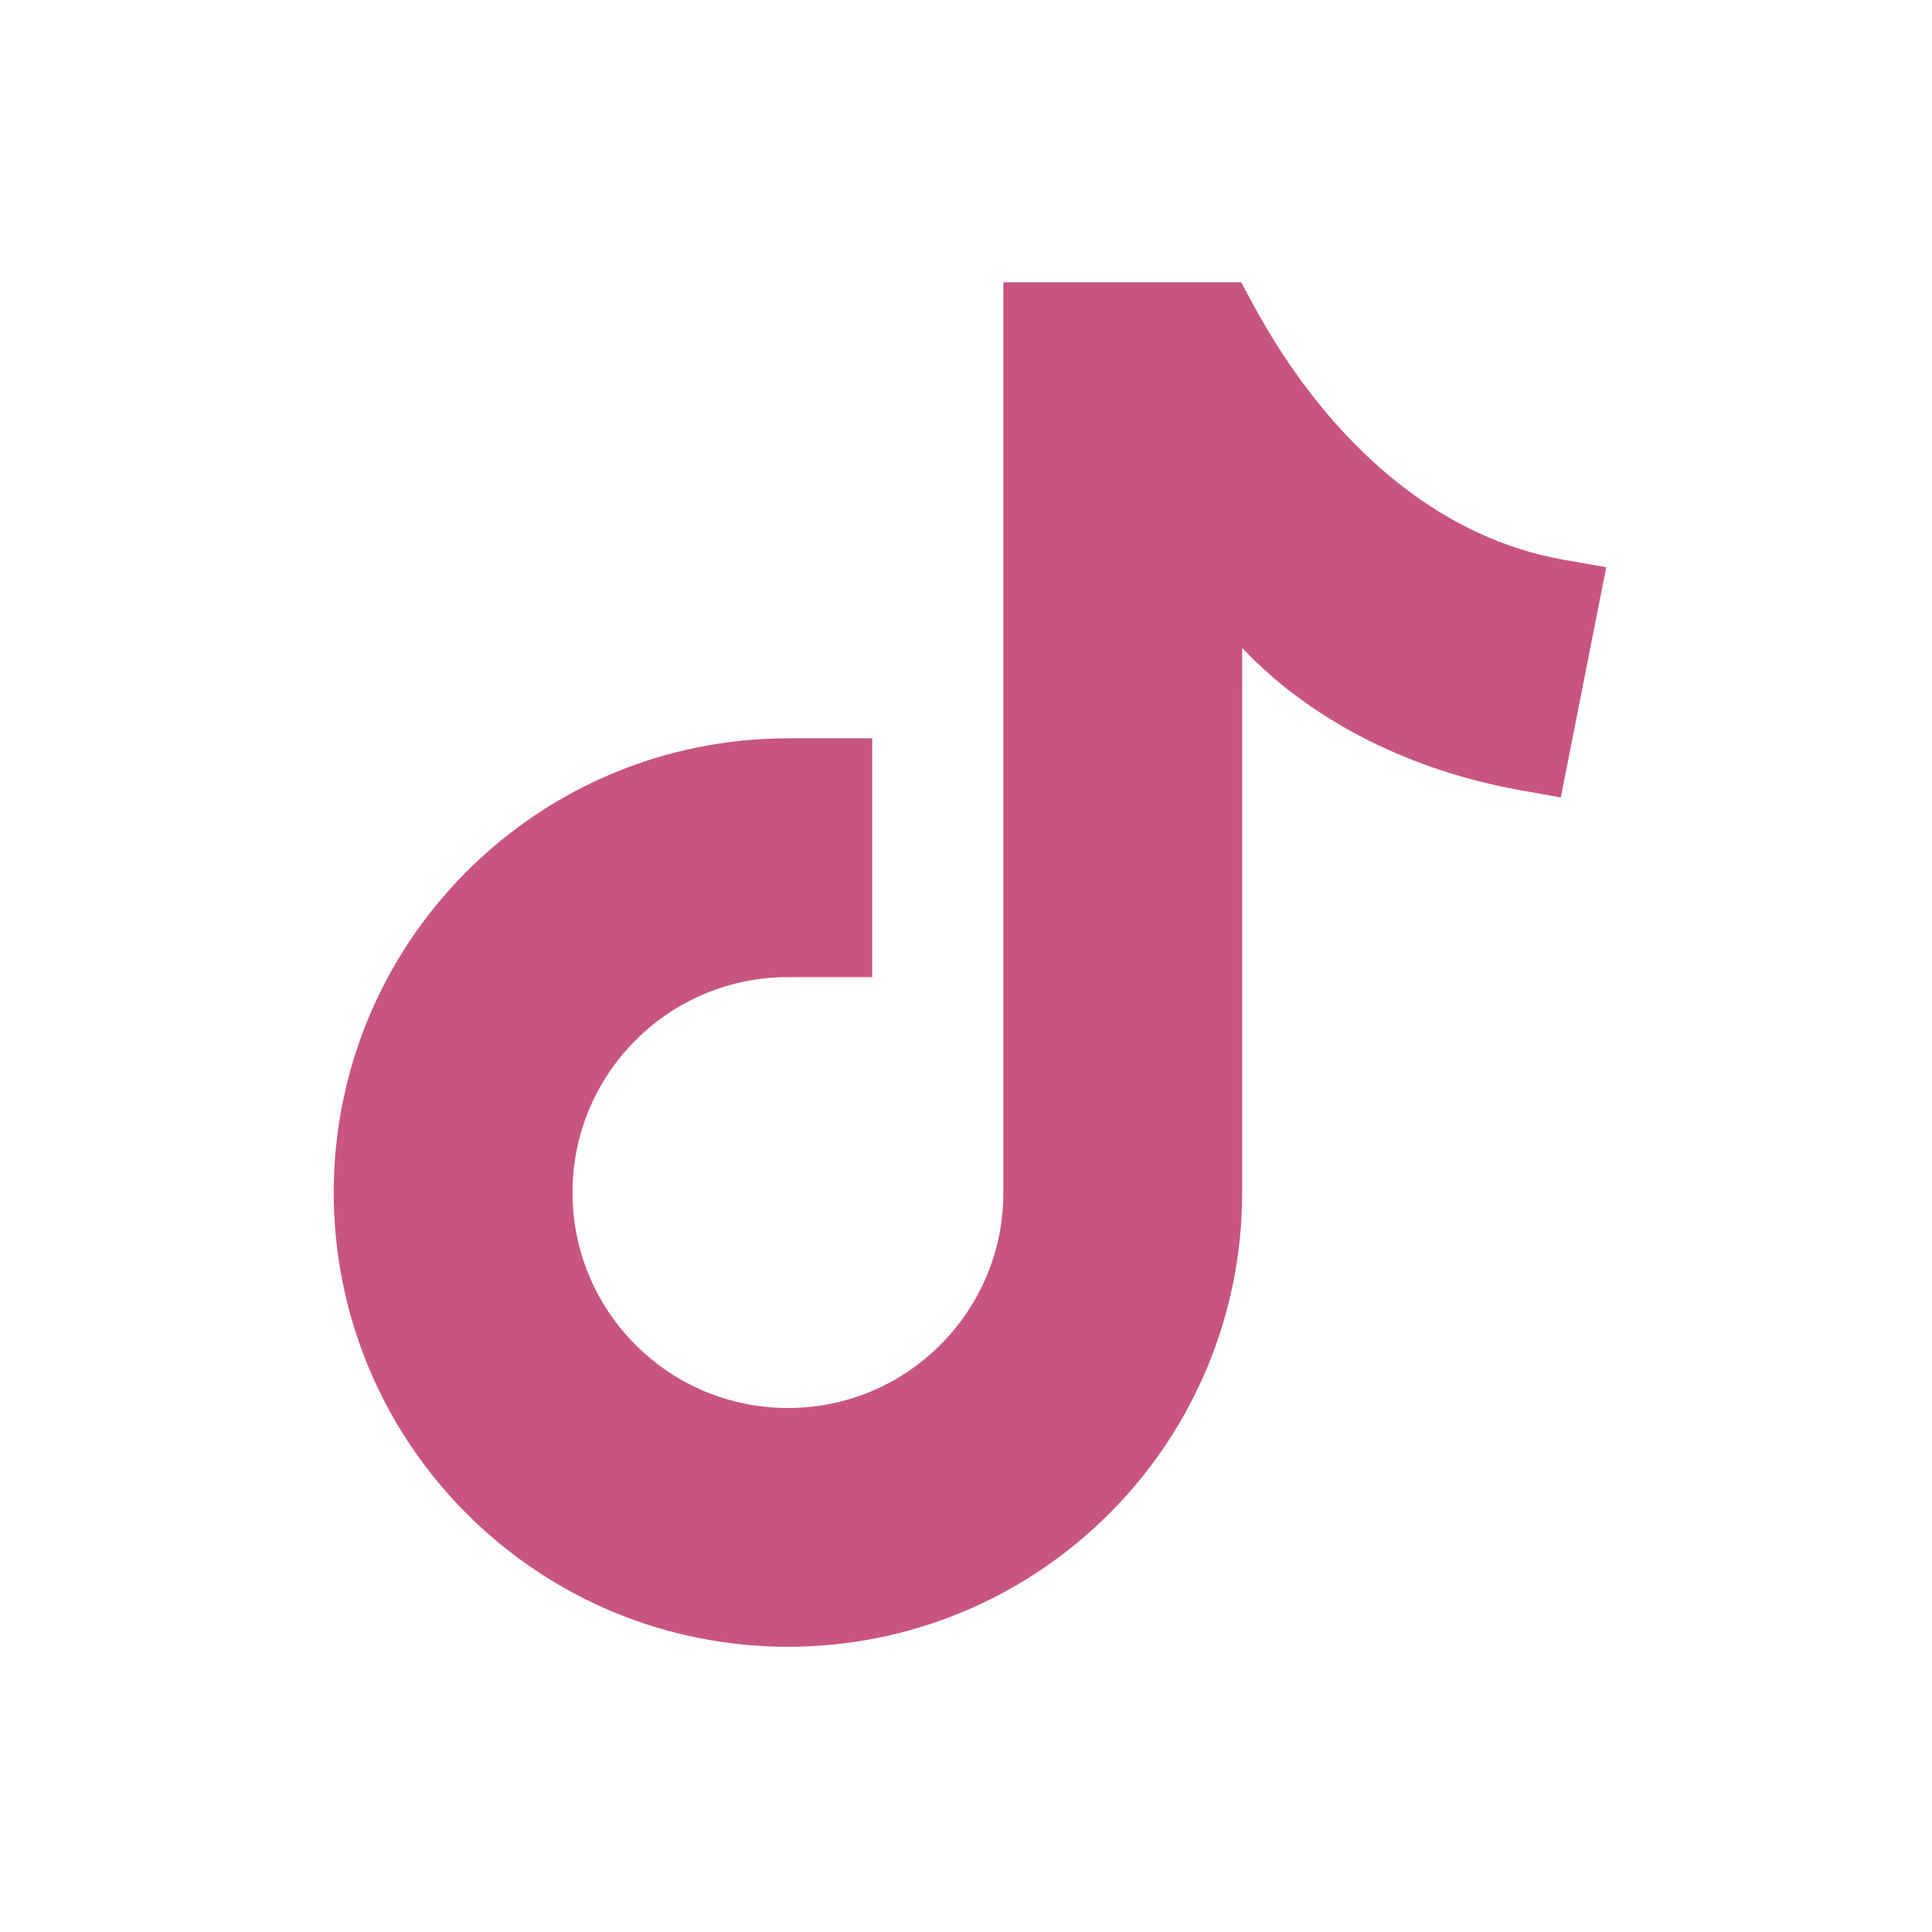
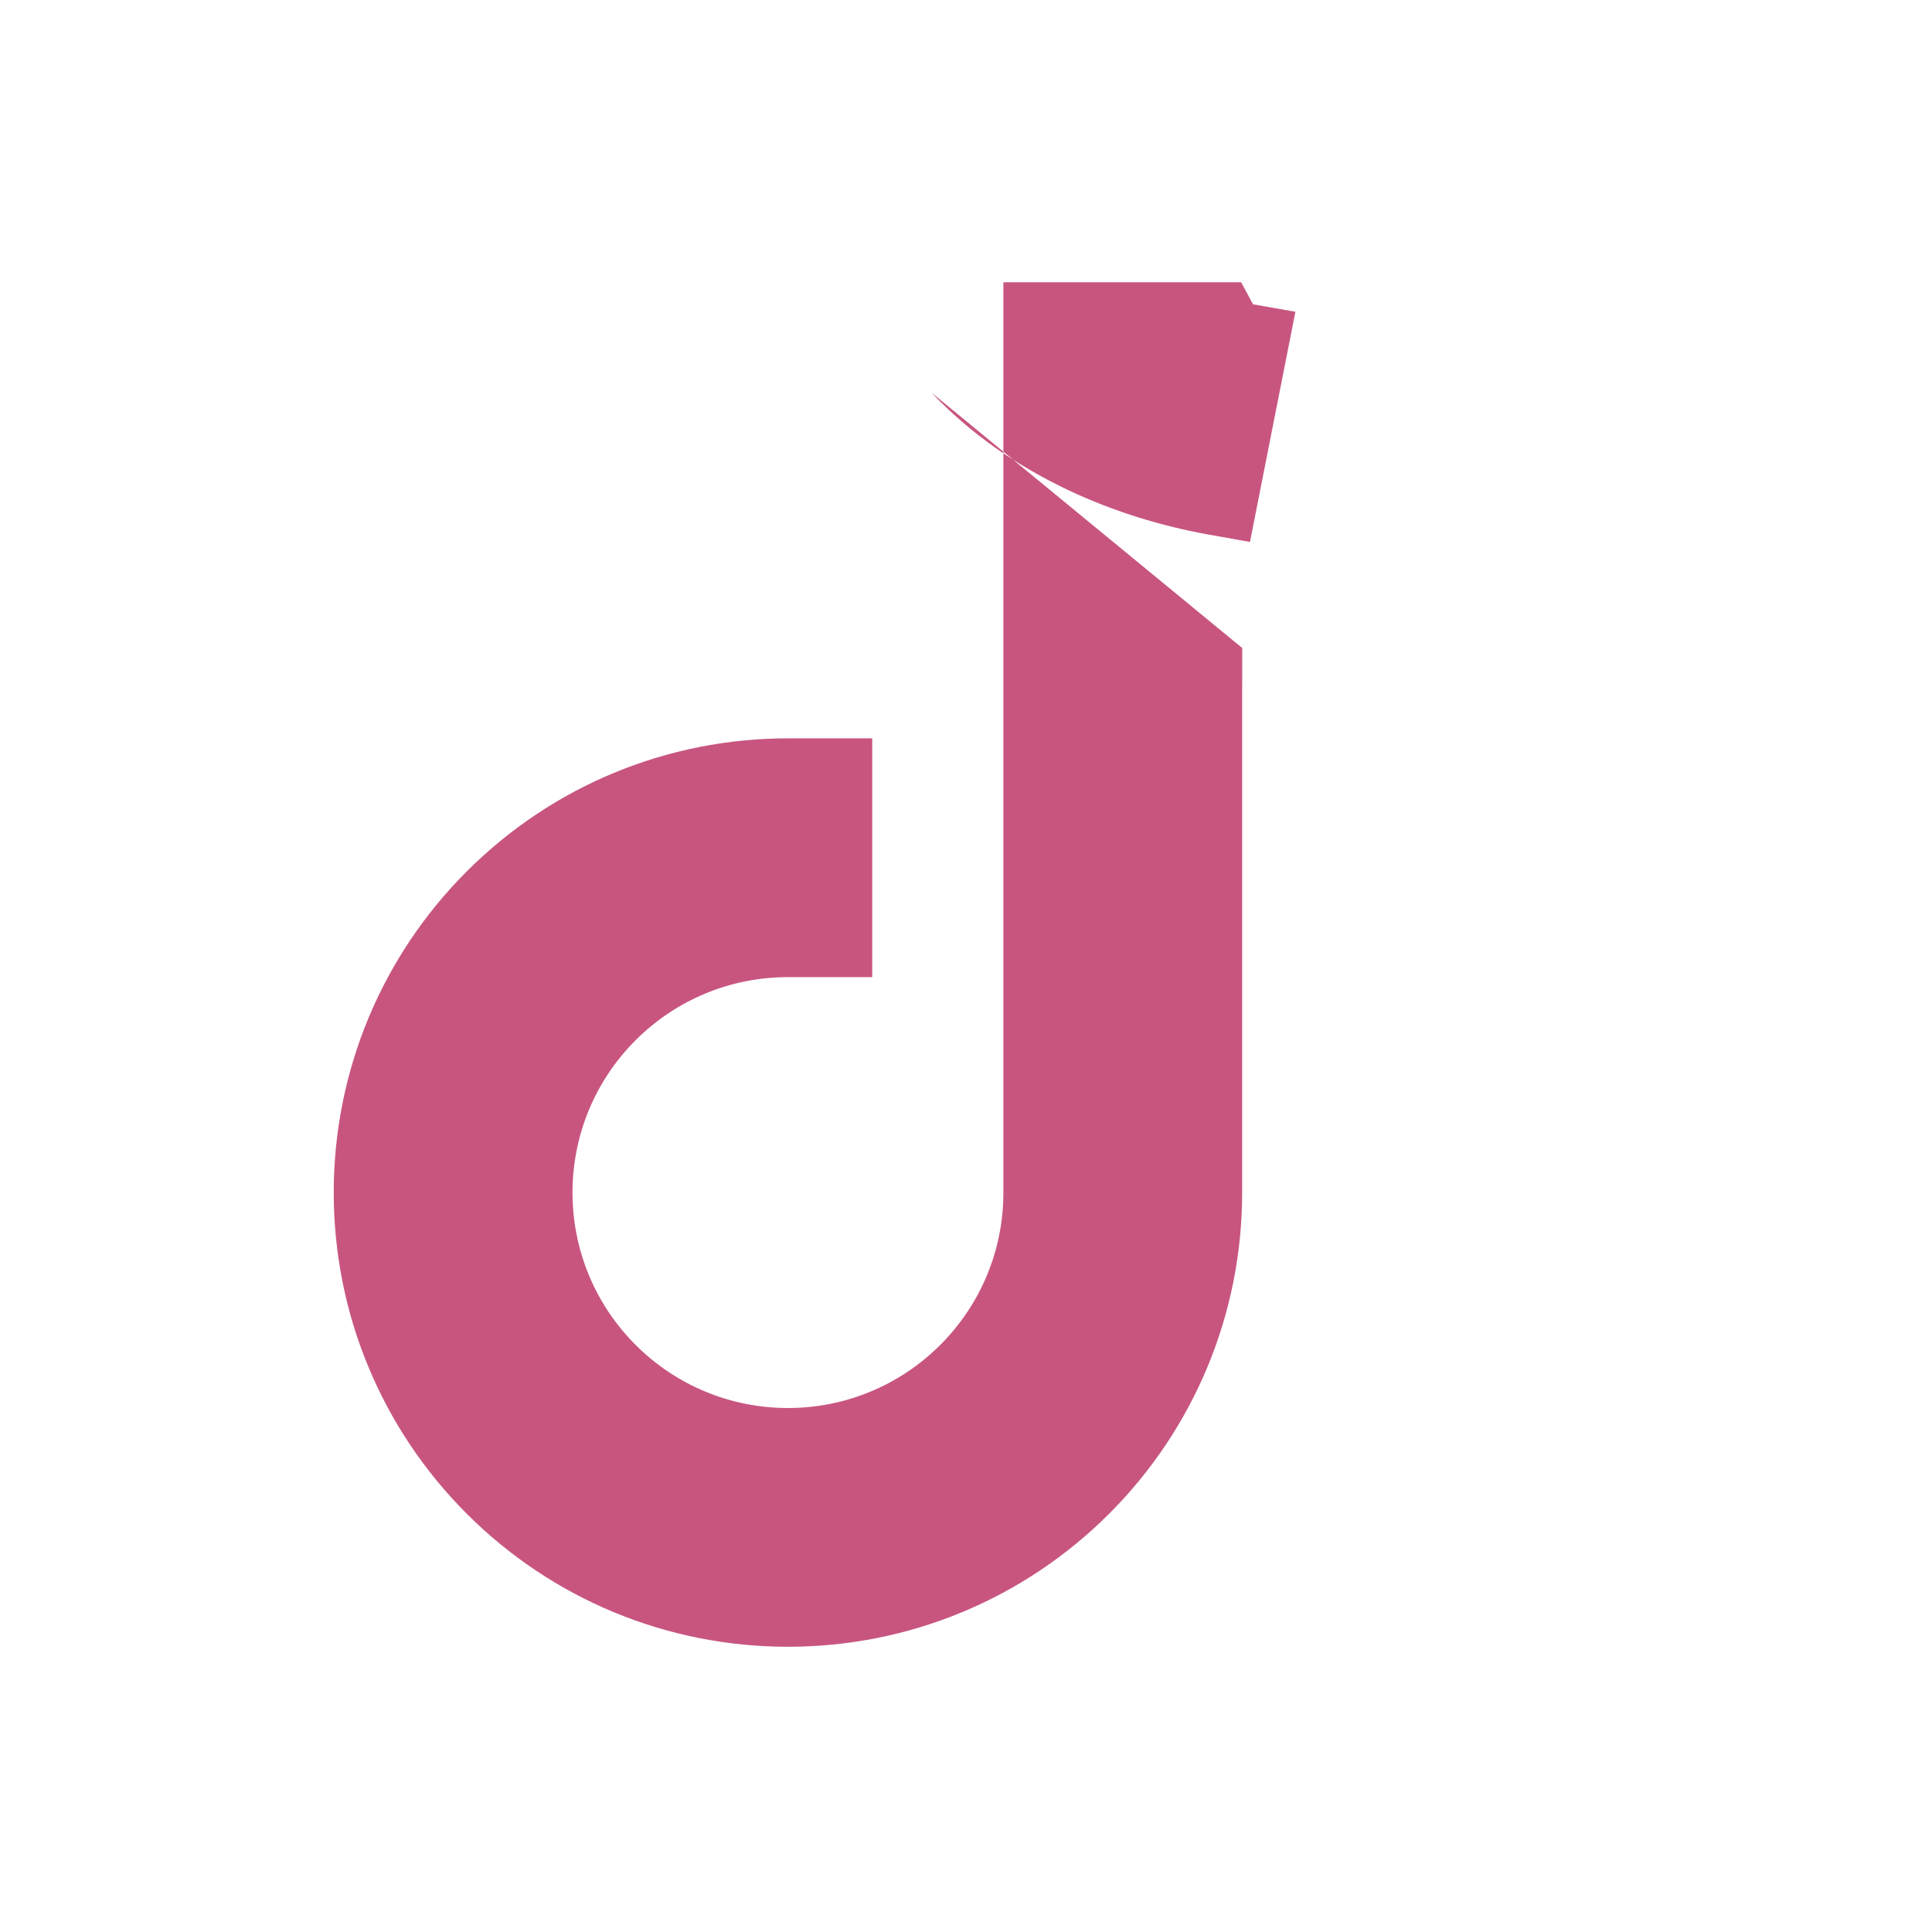
<svg xmlns="http://www.w3.org/2000/svg" height="449px" width="449px" viewBox="0 0 449.263 449.263" data-sanitized-data-name="Layer 1" data-name="Layer 1" id="a">
  <defs>
    <style>
      .b {
        fill: #c85580;
        fill-rule: evenodd;
      }
    </style>
  </defs>
-   <path d="m288.866,150.684l-.005,8.769h-.013v117.861c0,28.099-11.068,54.825-30.935,74.692-19.868,19.867-46.594,30.93-74.687,30.93-28.098,0-54.819-11.063-74.685-30.93-19.868-19.867-30.936-46.593-30.936-74.692s11.068-54.818,30.936-74.685c19.866-19.868,46.587-30.936,74.685-30.936h19.6v55.526h-19.6c-13.339,0-25.994,5.241-35.428,14.675-9.432,9.433-14.668,22.082-14.668,35.42,0,13.339,5.237,25.994,14.668,35.428,9.434,9.426,22.089,14.674,35.428,14.674s25.994-5.248,35.428-14.674c9.426-9.434,14.668-22.083,14.668-35.311V65.643h55.294l2.77,5.126c8.609,15.956,20.221,31.082,34.621,42.243,11.135,8.633,23.736,14.723,37.66,17.164l9.843,1.727-10.562,53.531-9.458-1.69c-11.264-2.014-22.325-5.431-32.682-10.312-11.886-5.607-22.912-13.174-31.942-22.748Z" class="b" />
+   <path d="m288.866,150.684l-.005,8.769h-.013v117.861c0,28.099-11.068,54.825-30.935,74.692-19.868,19.867-46.594,30.93-74.687,30.93-28.098,0-54.819-11.063-74.685-30.93-19.868-19.867-30.936-46.593-30.936-74.692s11.068-54.818,30.936-74.685c19.866-19.868,46.587-30.936,74.685-30.936h19.6v55.526h-19.6c-13.339,0-25.994,5.241-35.428,14.675-9.432,9.433-14.668,22.082-14.668,35.42,0,13.339,5.237,25.994,14.668,35.428,9.434,9.426,22.089,14.674,35.428,14.674s25.994-5.248,35.428-14.674c9.426-9.434,14.668-22.083,14.668-35.311V65.643h55.294l2.77,5.126l9.843,1.727-10.562,53.531-9.458-1.69c-11.264-2.014-22.325-5.431-32.682-10.312-11.886-5.607-22.912-13.174-31.942-22.748Z" class="b" />
</svg>